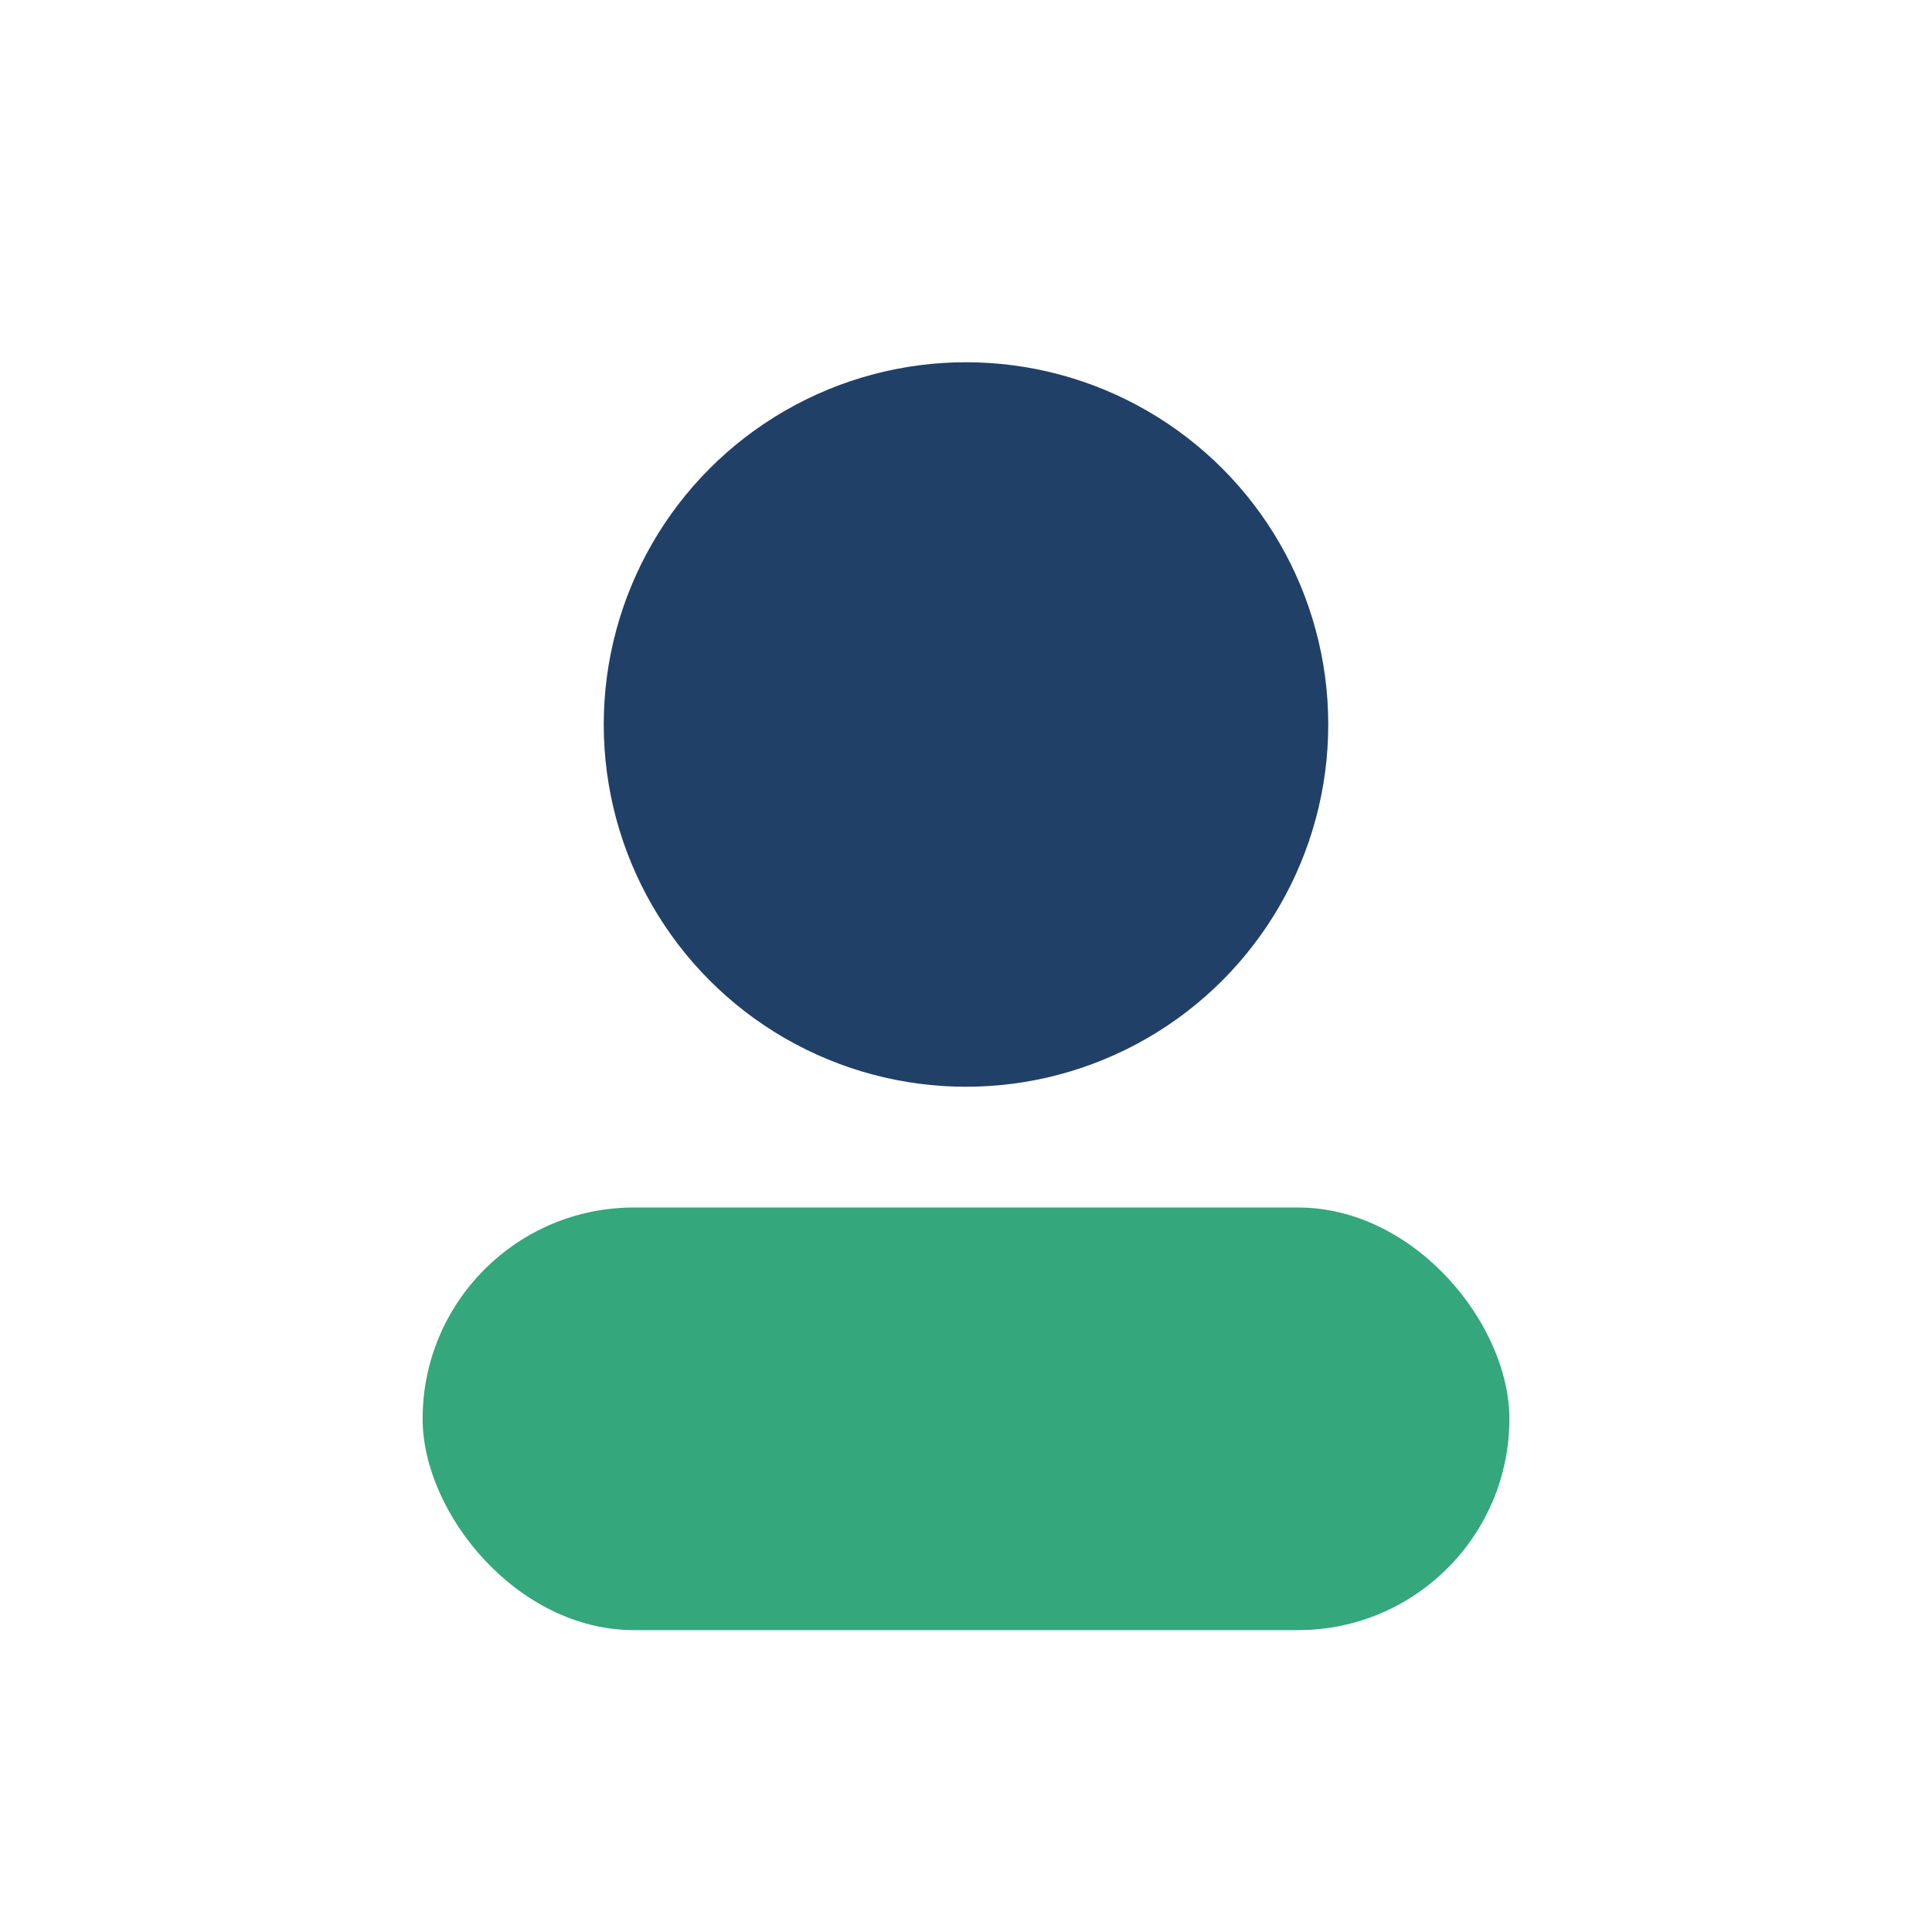
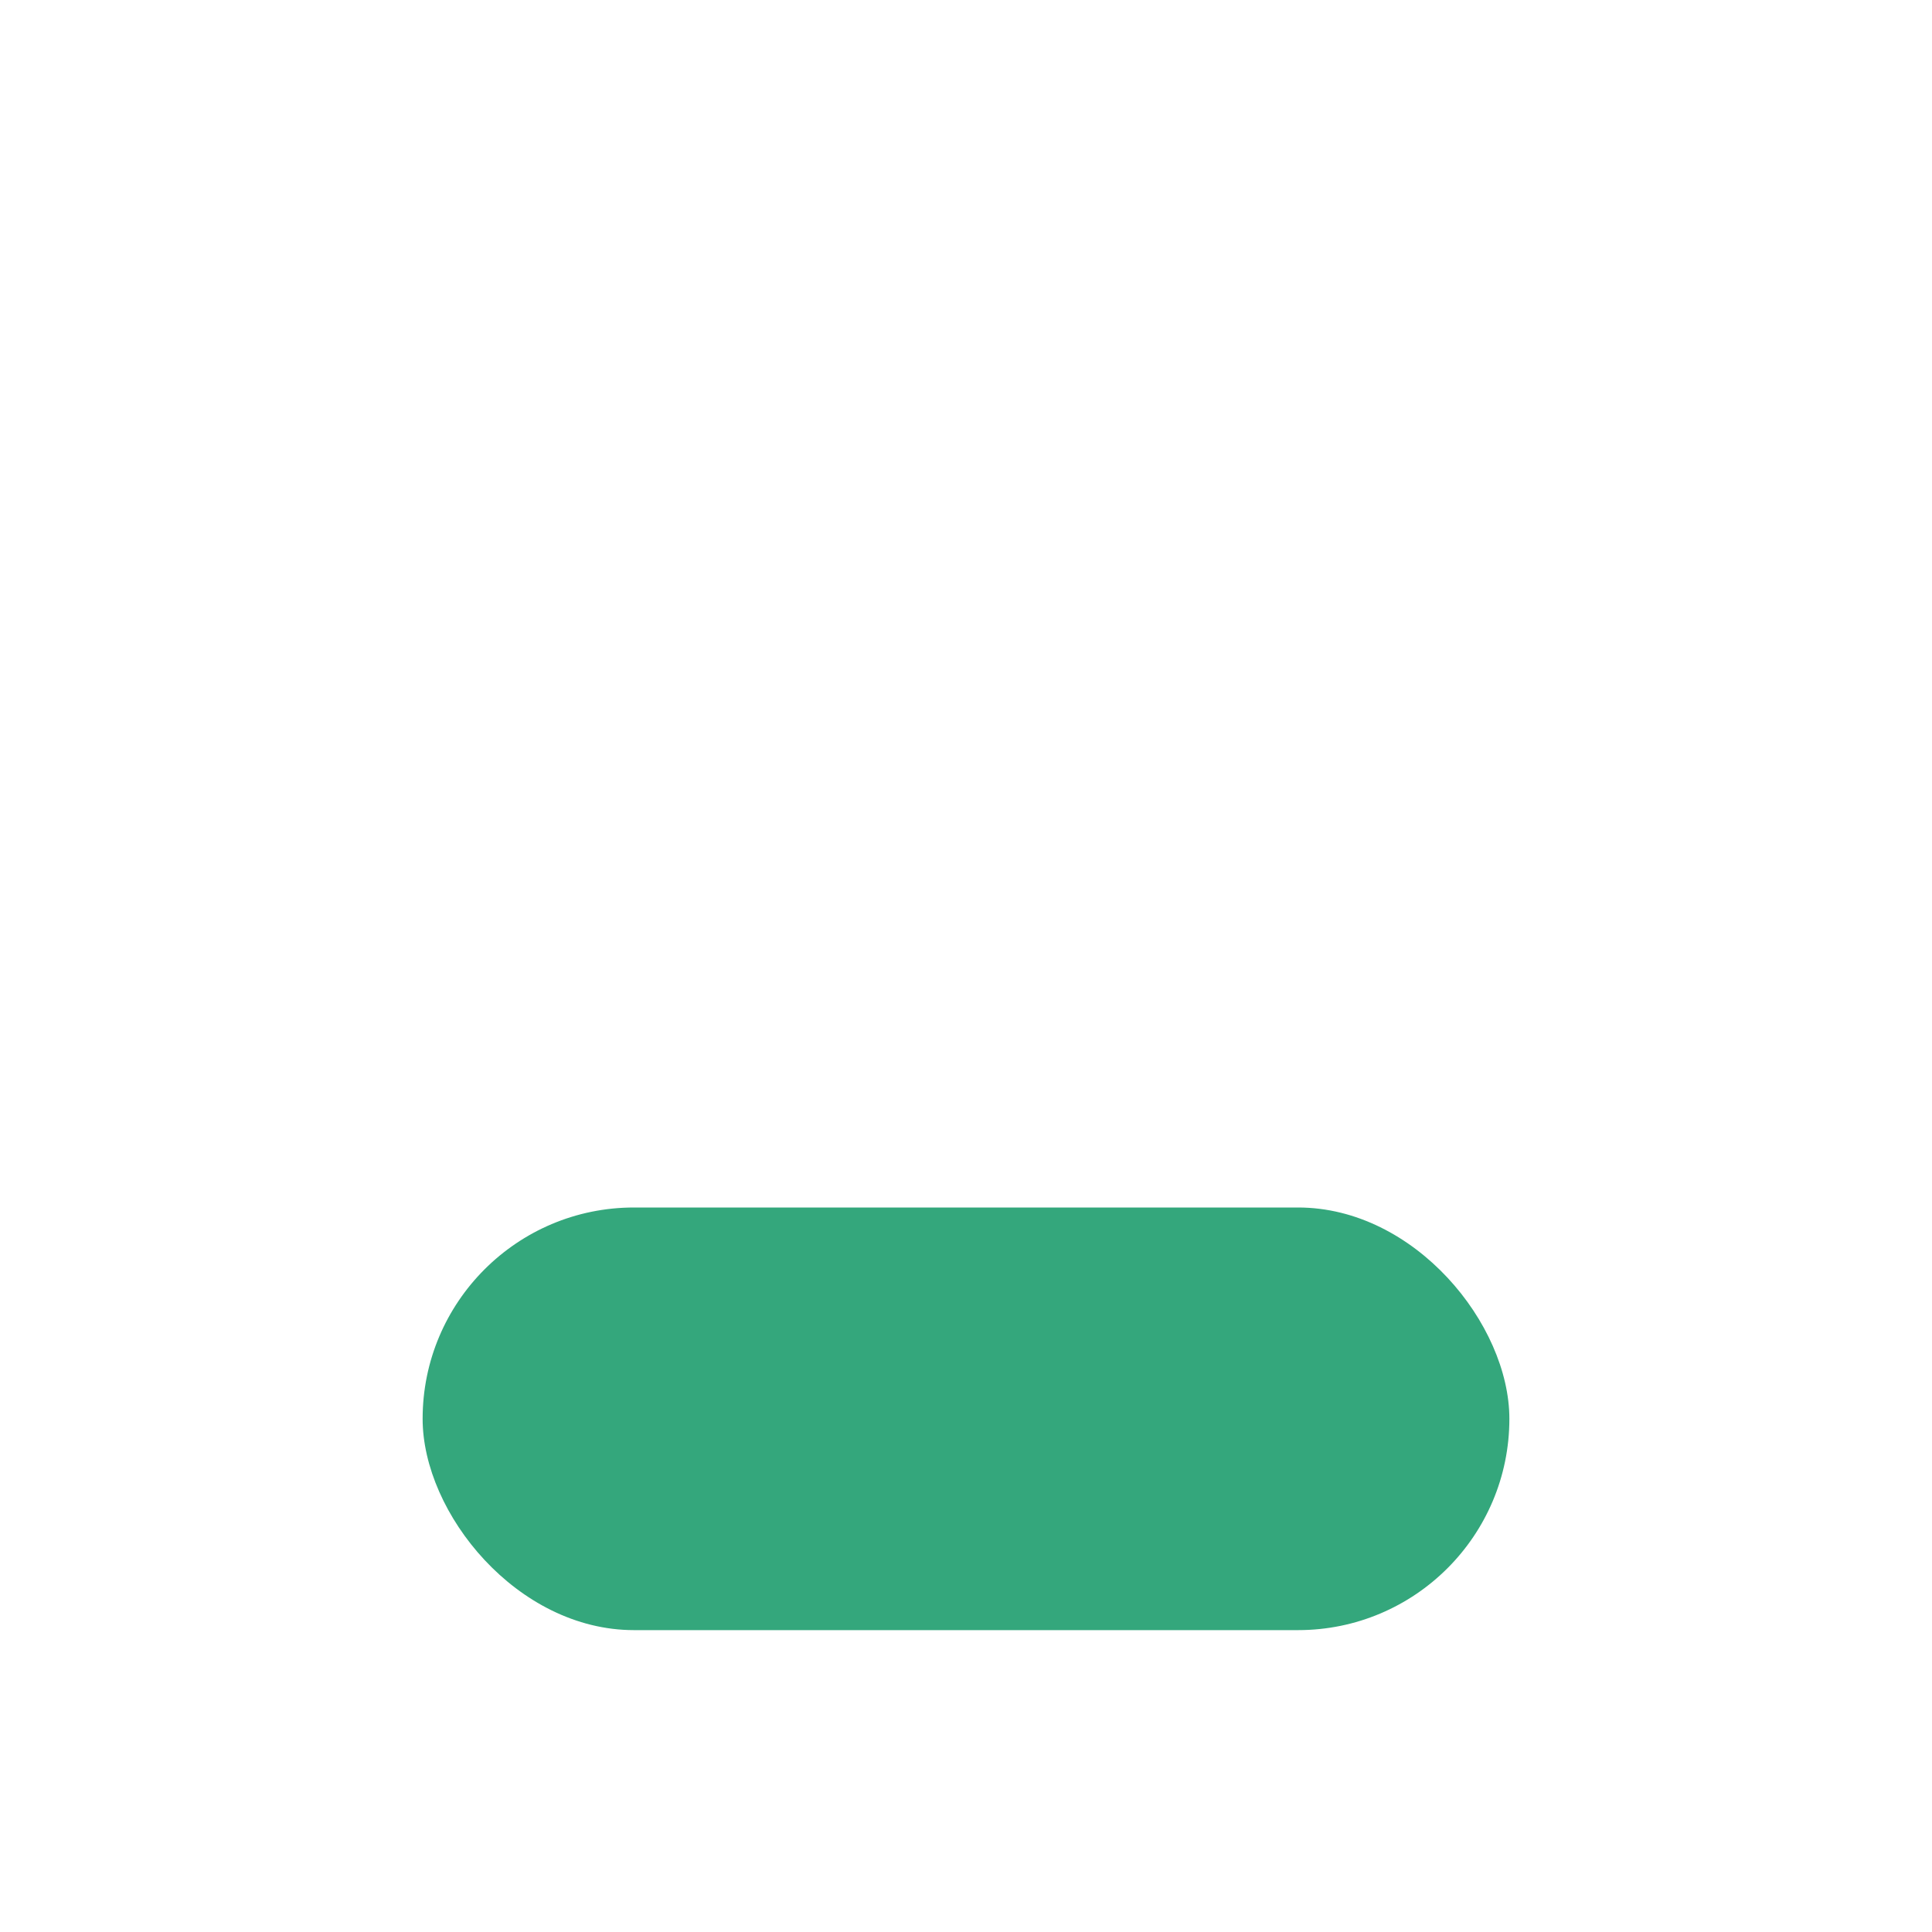
<svg xmlns="http://www.w3.org/2000/svg" width="32" height="32" viewBox="0 0 32 32">
-   <circle cx="16" cy="12" r="6" fill="#204067" />
  <rect x="7" y="20" width="18" height="7" rx="3.5" fill="#34A77C" />
</svg>